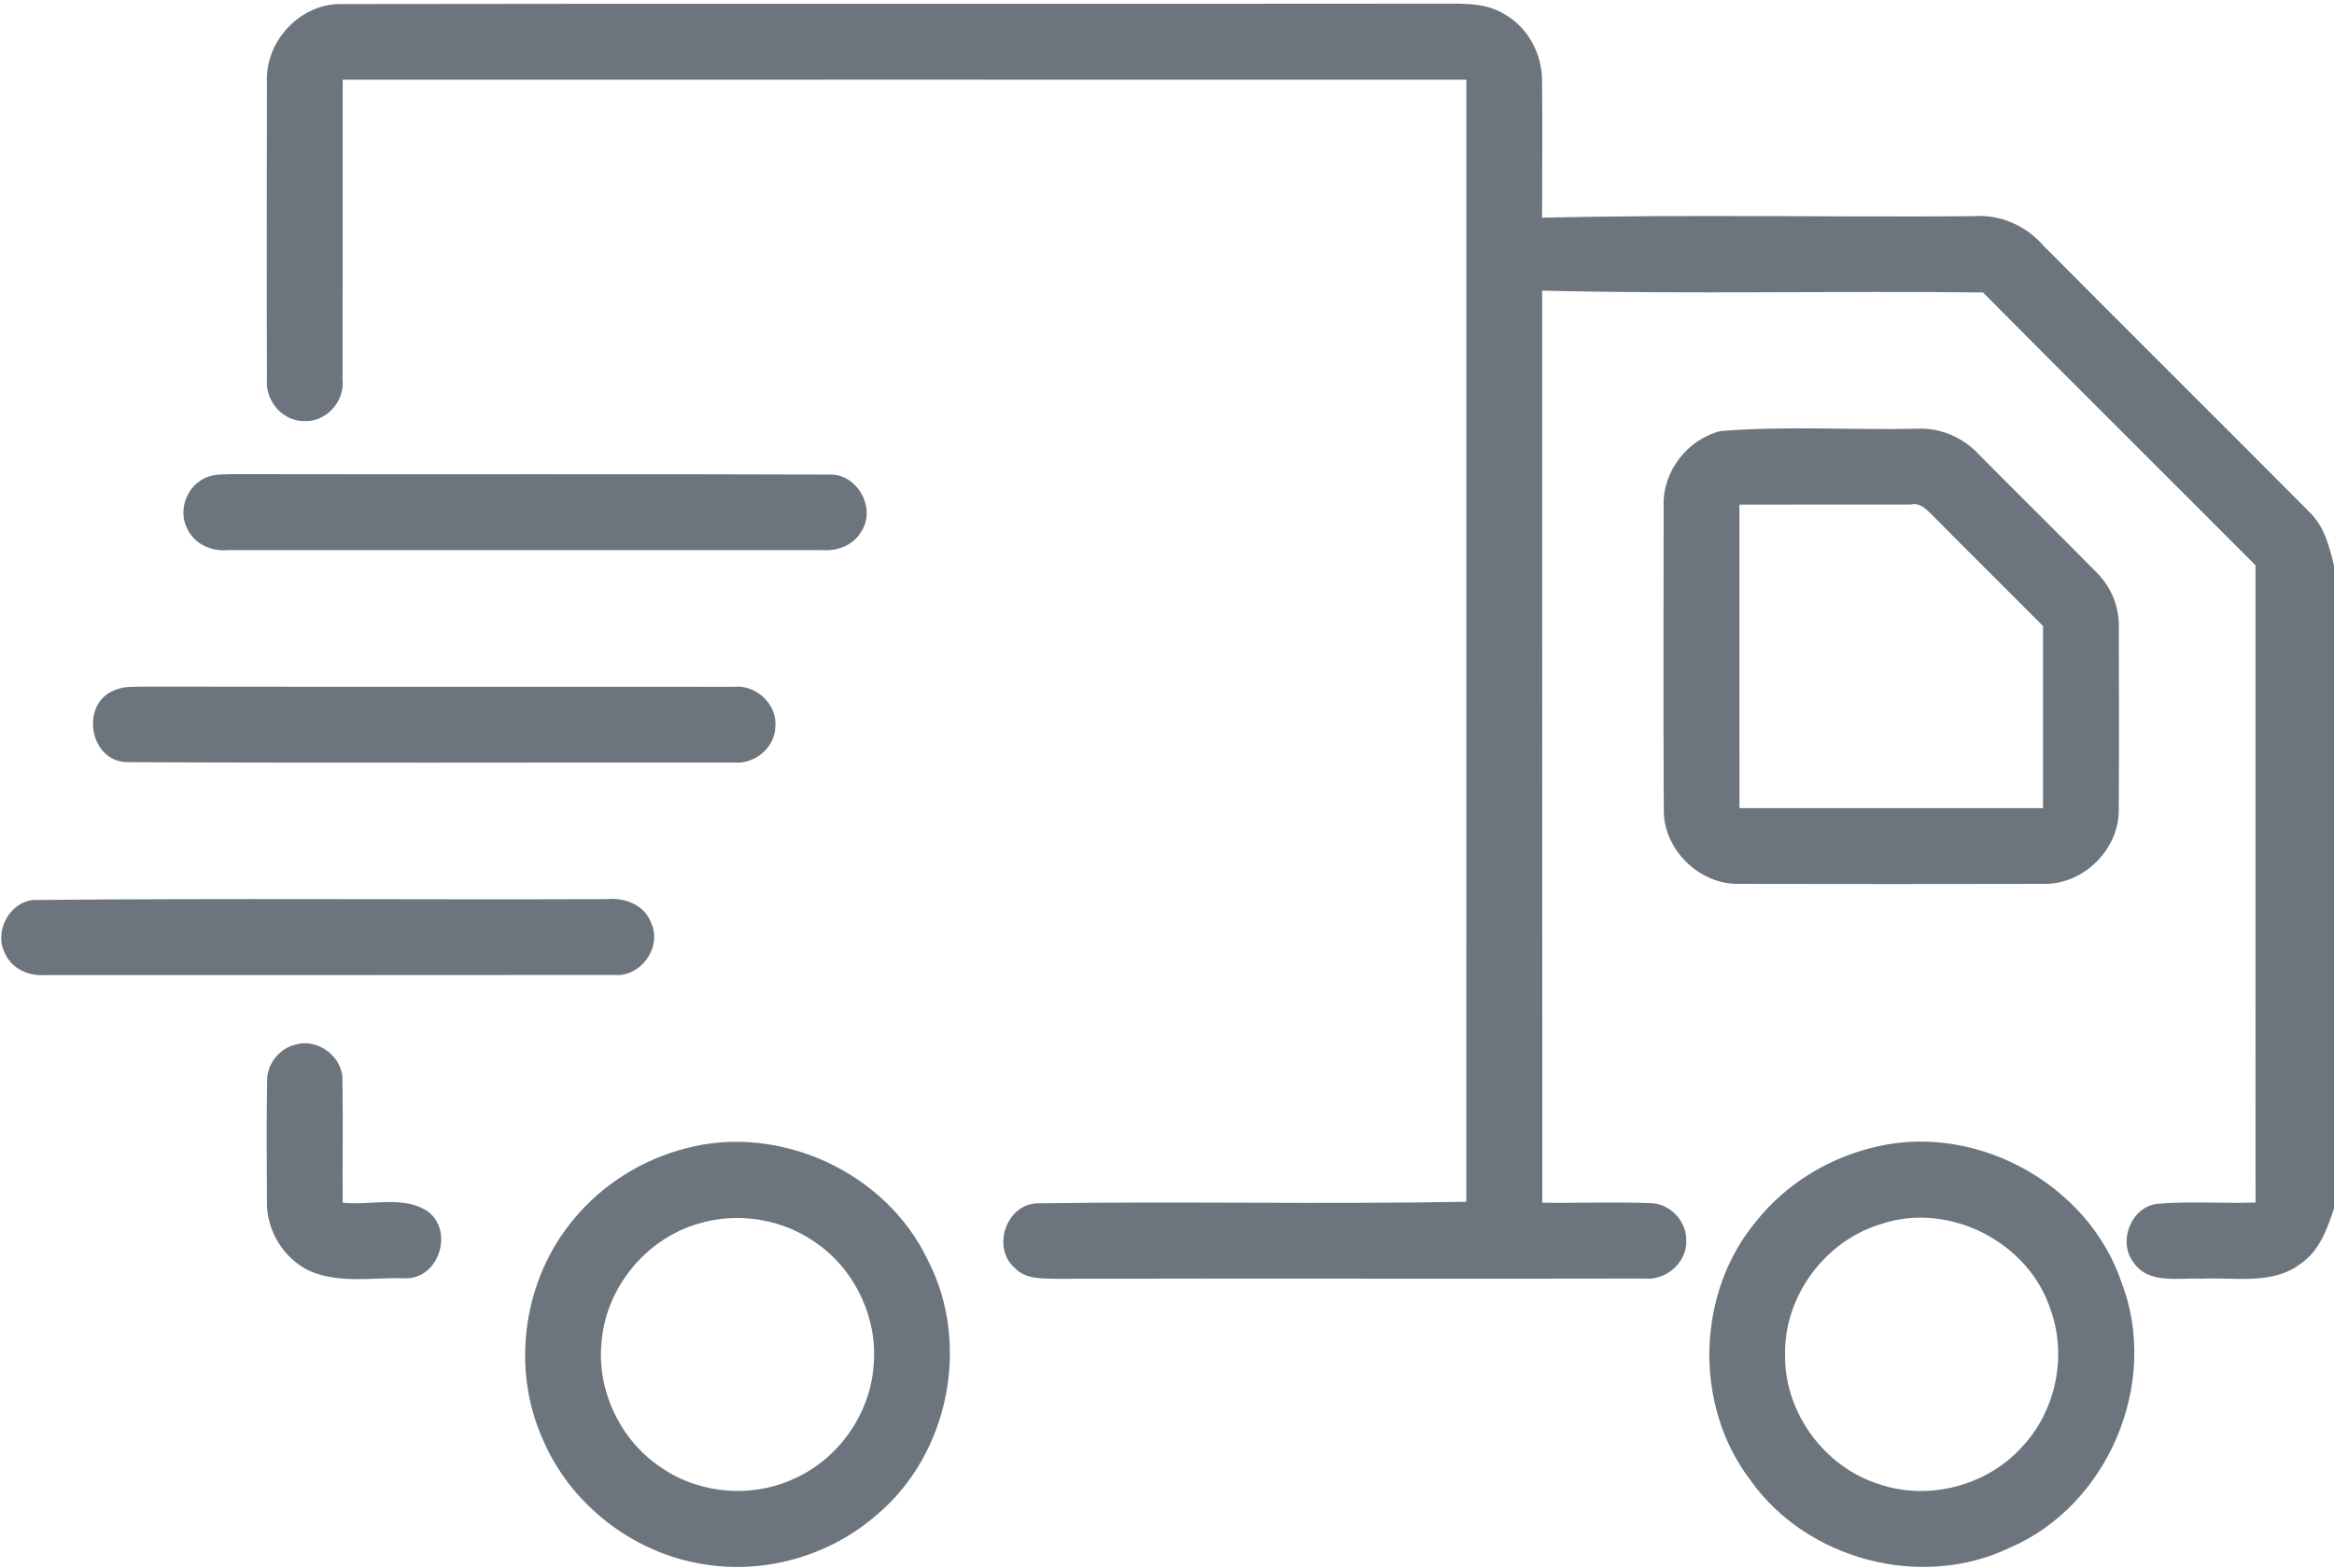
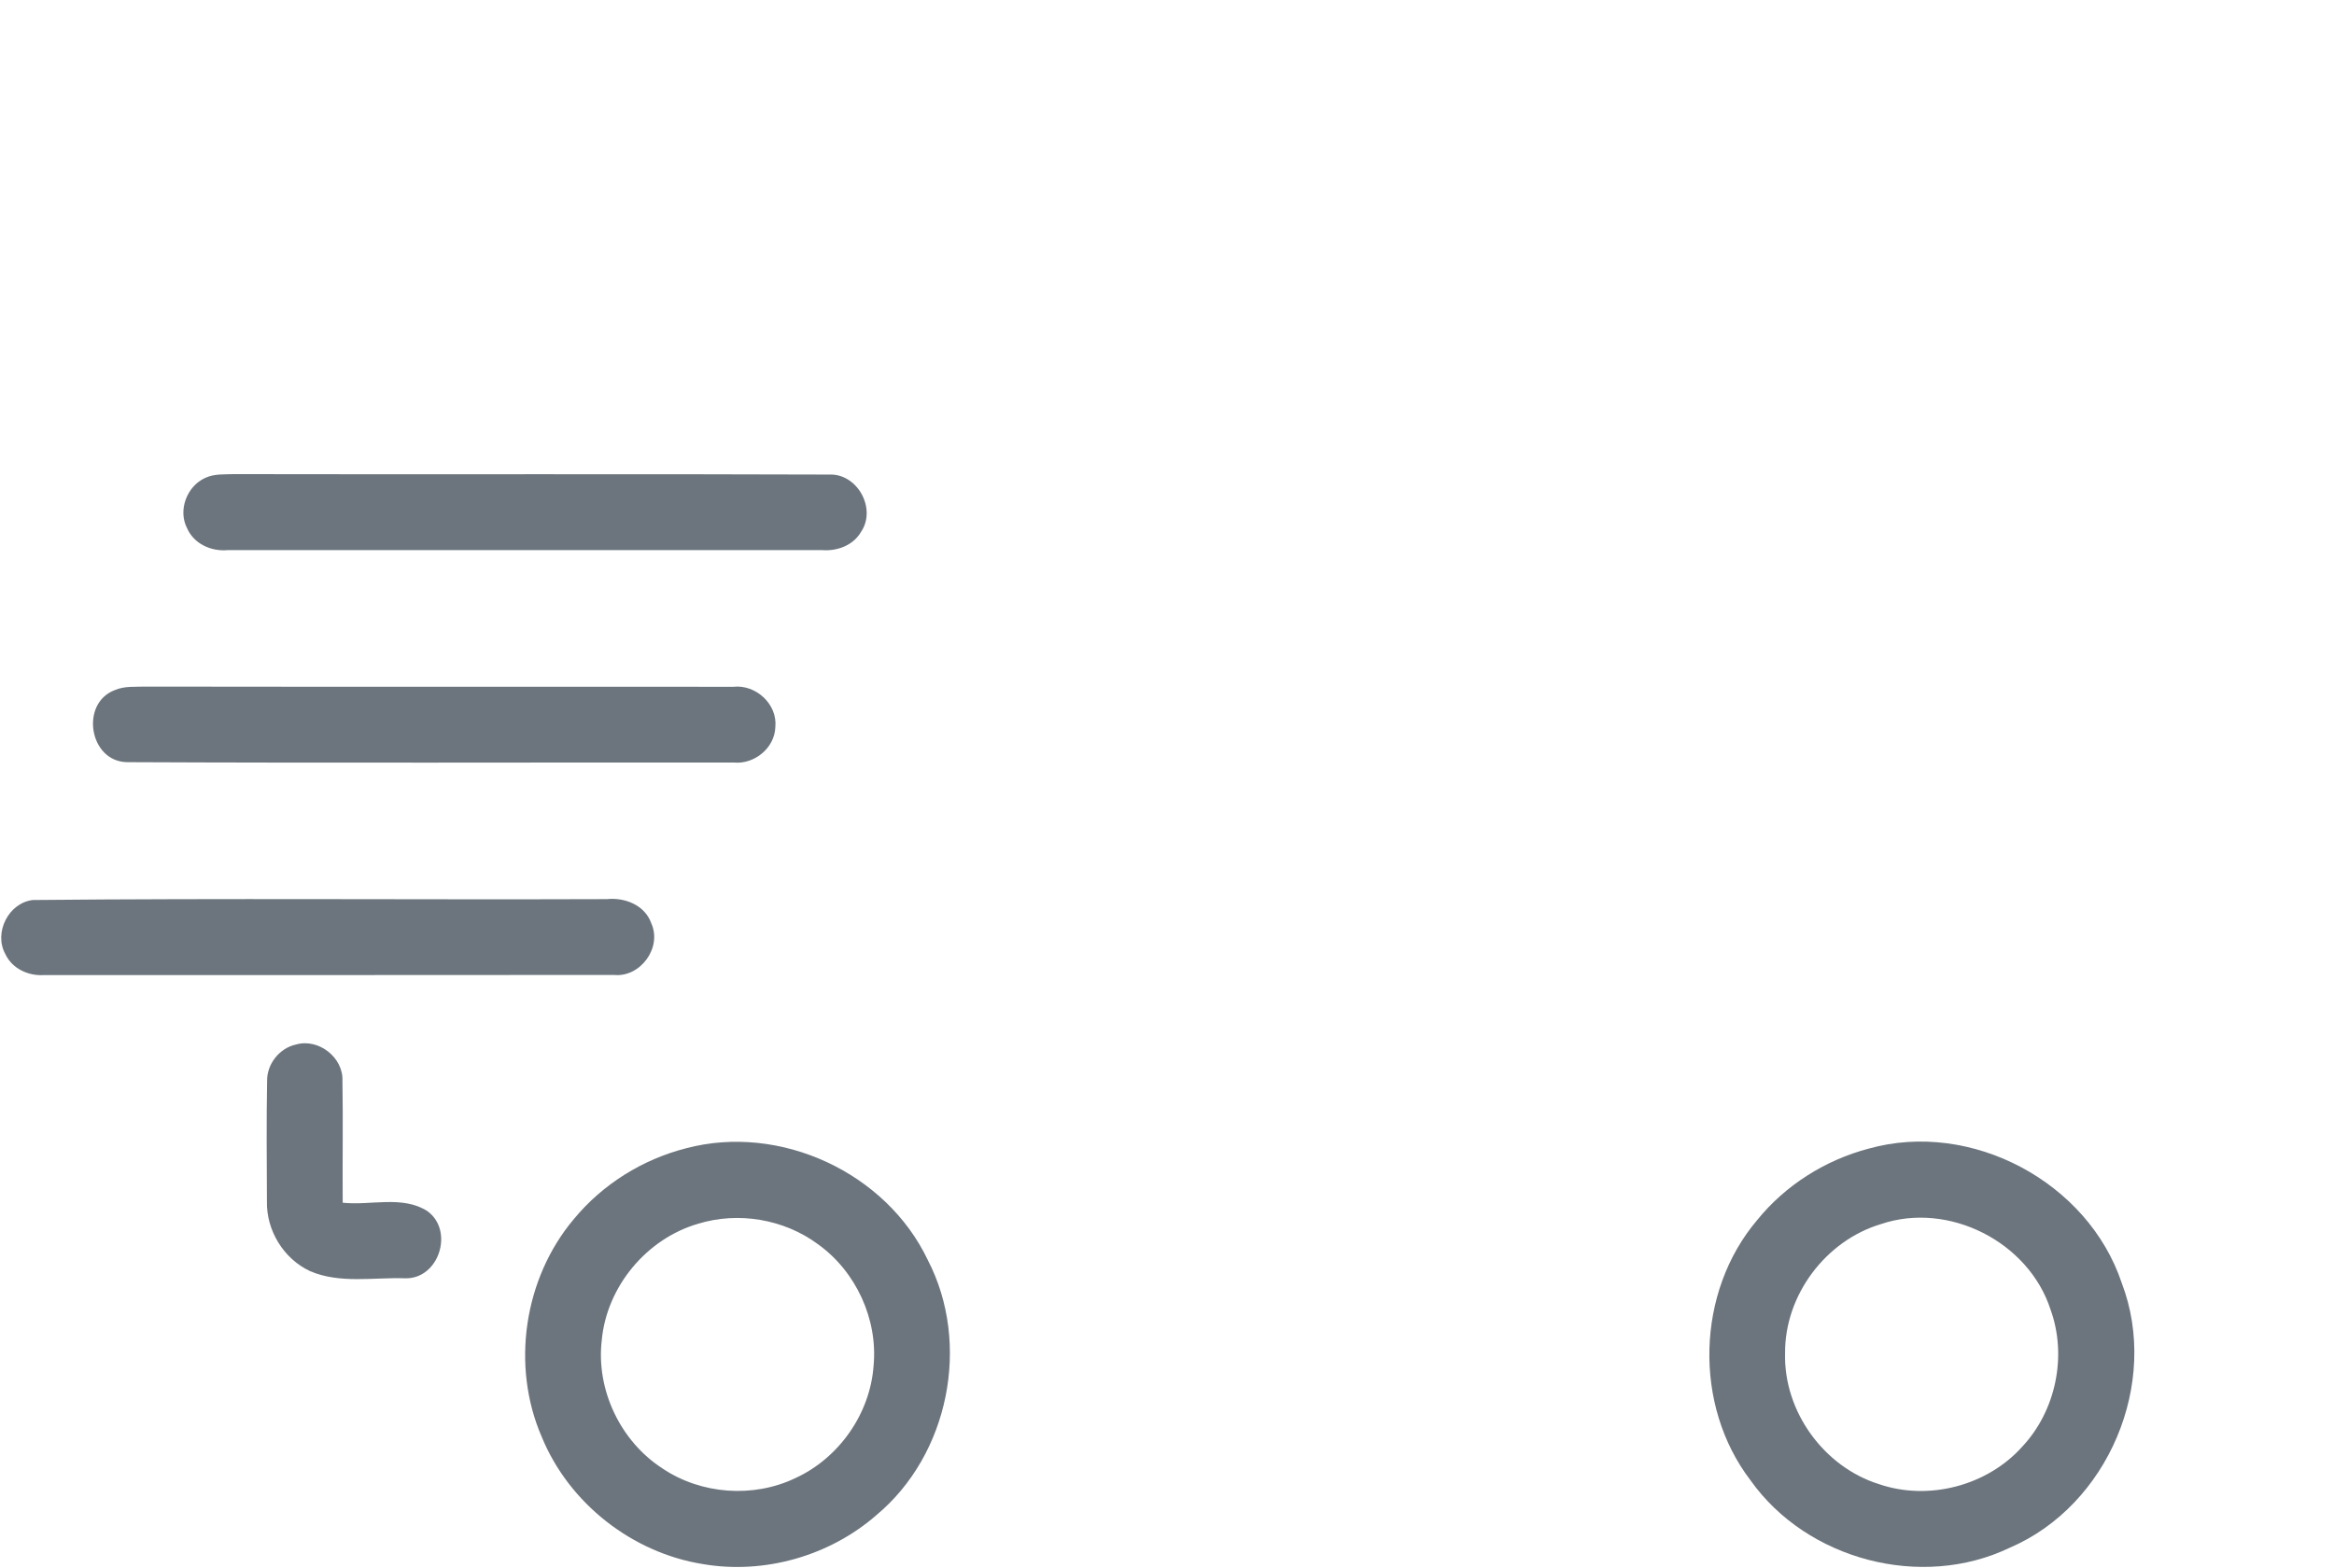
<svg xmlns="http://www.w3.org/2000/svg" xmlns:ns1="http://sodipodi.sourceforge.net/DTD/sodipodi-0.dtd" xmlns:ns2="http://www.inkscape.org/namespaces/inkscape" width="369pt" height="248pt" viewBox="0 0 369 248" version="1.1" id="svg20" ns1:docname="ico-logistics.svg" ns2:version="0.92.5 (2060ec1f9f, 2020-04-08)">
  <defs id="defs24" />
  <ns1:namedview pagecolor="#ffffff" bordercolor="#666666" borderopacity="1" objecttolerance="10" gridtolerance="10" guidetolerance="10" ns2:pageopacity="0" ns2:pageshadow="2" ns2:window-width="1719" ns2:window-height="1364" id="namedview22" showgrid="false" ns2:zoom="0.71370968" ns2:cx="-247.19774" ns2:cy="165.33333" ns2:window-x="1719" ns2:window-y="0" ns2:window-maximized="0" ns2:current-layer="#415660ff" />
  <g id="#415660ff">
-     <path d="M 42.2,12.92 C 41.94,6.46 47.52,0.49 54.04,0.64 c 57.65,-0.1 115.3,0.01 172.95,-0.06 3.61,0.05 7.55,-0.36 10.78,1.62 3.84,2.11 6.1,6.45 6.03,10.78 0.07,7.15 0.01,14.3 0,21.45 22.72,-0.54 45.46,-0.06 68.19,-0.24 4.24,-0.34 8.34,1.51 11.11,4.7 13.96,14.06 28.04,28.01 42,42.07 2.34,2.24 3.19,5.46 3.9,8.51 v 101.64 c -1.06,3.23 -2.31,6.7 -5.24,8.71 -4.49,3.48 -10.5,2.11 -15.74,2.4 -3.6,-0.2 -8.34,0.94 -10.71,-2.57 -2.54,-3.27 -0.42,-8.76 3.74,-9.28 5.17,-0.44 10.36,-0.02 15.55,-0.2 -0.02,-33.59 0,-67.19 -0.01,-100.78 -14.35,-14.4 -28.78,-28.7 -43.08,-43.14 -23.23,-0.27 -46.48,0.29 -69.7,-0.29 0.03,48.08 0,96.16 0.02,144.24 5.69,0.09 11.39,-0.16 17.09,0.07 3.01,0.02 5.63,2.7 5.67,5.71 0.25,3.58 -3.14,6.58 -6.64,6.21 -30.97,0.08 -61.94,-0.05 -92.91,0.04 -2.25,-0.05 -4.87,0.09 -6.57,-1.68 -3.74,-3.19 -1.41,-10.14 3.54,-10.25 22.6,-0.34 45.21,0.17 67.81,-0.25 0.01,-59.15 0,-118.29 0.01,-177.44 -59.22,-0.02 -118.44,-0.01 -177.65,0 -0.02,15.81 0.02,31.62 -0.02,47.43 0.37,3.47 -2.64,6.79 -6.17,6.55 -3.39,-0.02 -6.04,-3.23 -5.79,-6.53 -0.05,-15.71 -0.03,-31.43 0,-47.14 z" id="path2" ns2:connector-curvature="0" style="opacity:1;fill:#6c757d;fill-opacity:1" />
-     <path d="m 272.03,68.17 c 10.28,-0.84 20.67,-0.14 31,-0.37 3.76,-0.2 7.43,1.41 9.94,4.19 6.14,6.19 12.34,12.3 18.46,18.5 2.25,2.23 3.59,5.32 3.55,8.51 0.03,9.67 0.05,19.34 -0.01,29.01 0.09,6.31 -5.61,11.93 -11.91,11.77 -16.03,0.04 -32.05,0.03 -48.07,0 -6.29,0.17 -12.03,-5.41 -11.95,-11.72 -0.08,-16.05 -0.04,-32.1 -0.02,-48.15 -0.17,-5.39 3.81,-10.46 9.01,-11.74 M 275,79.8 c 0,16 -0.01,32 0.01,48 15.99,0 31.99,0 47.98,0 0.02,-9.6 0.01,-19.2 0.01,-28.8 -5.82,-5.86 -11.7,-11.65 -17.5,-17.53 -0.93,-0.91 -1.97,-2.05 -3.44,-1.68 -9.02,0.01 -18.04,0 -27.06,0.01 z" id="path4" ns2:connector-curvature="0" style="opacity:1;fill:#6c757d;fill-opacity:1" />
    <path d="m 42.23,170.91 c -0.03,-2.67 1.97,-5.17 4.58,-5.73 3.56,-1.02 7.51,2.07 7.33,5.78 0.11,6.41 -0.01,12.82 0.04,19.24 4.4,0.48 9.45,-1.2 13.39,1.33 4.29,3.11 1.81,10.83 -3.58,10.62 -4.96,-0.16 -10.27,0.89 -14.97,-1.13 -4.18,-1.94 -6.92,-6.44 -6.82,-11.03 -0.02,-6.36 -0.09,-12.72 0.03,-19.08 z" id="path6" ns2:connector-curvature="0" style="opacity:1;fill:#6c757d;fill-opacity:1" />
    <path d="m 108.48,181.59 c 14.82,-3.94 31.62,3.82 38.2,17.67 6.87,13.25 3.34,30.8 -8.13,40.35 -7.4,6.46 -17.73,9.4 -27.42,7.74 -11.18,-1.78 -21.17,-9.61 -25.47,-20.09 -4.9,-11.26 -2.84,-25.11 5.08,-34.49 4.53,-5.49 10.85,-9.43 17.74,-11.18 m 1.88,11.94 c -8.14,2.37 -14.43,9.93 -15.22,18.38 -0.94,7.88 2.96,16.04 9.62,20.33 6.11,4.1 14.36,4.69 20.99,1.51 6.89,-3.16 11.82,-10.19 12.36,-17.76 0.7,-7.37 -2.79,-14.94 -8.81,-19.24 -5.36,-3.96 -12.58,-5.18 -18.94,-3.22 z" id="path8" ns2:connector-curvature="0" style="opacity:1;fill:#6c757d;fill-opacity:1" />
    <path d="m 295.42,181.65 c 16.24,-4.56 34.68,5.27 40.02,21.24 6.05,15.82 -2.16,35.22 -17.72,41.88 -13.94,6.69 -32.04,1.93 -40.97,-10.67 -9.07,-11.87 -8.6,-29.77 1.06,-41.16 4.47,-5.52 10.75,-9.48 17.61,-11.29 m 1.96,11.93 c -8.75,2.61 -15.24,11.26 -15.16,20.42 -0.25,9.17 6.11,17.98 14.86,20.71 7.85,2.68 17.11,0.25 22.64,-5.94 5.32,-5.68 7.12,-14.37 4.46,-21.69 -3.47,-10.7 -16.11,-17.12 -26.8,-13.5 z" id="path10" ns2:connector-curvature="0" style="opacity:1;fill:#6c757d;fill-opacity:1" />
  </g>
  <g id="#d9af64ff">
    <path d="m 32.44,75.58 c 1.42,-0.68 3.05,-0.54 4.58,-0.6 31.37,0.07 62.74,-0.05 94.11,0.07 4.43,-0.17 7.49,5.39 5,9.06 -1.23,2.14 -3.77,3.07 -6.14,2.89 -31.35,0 -62.69,0 -94.04,0 -2.57,0.23 -5.29,-1 -6.36,-3.44 -1.5,-2.86 -0.05,-6.67 2.85,-7.98 z" id="path13" ns2:connector-curvature="0" style="opacity:1;fill:#6c757d;fill-opacity:1" />
    <path d="m 18.19,109.12 c 1.51,-0.65 3.19,-0.48 4.79,-0.54 30.99,0.05 61.98,0 92.98,0.03 3.55,-0.39 6.98,2.76 6.62,6.37 -0.11,3.33 -3.32,5.92 -6.57,5.61 -31.98,-0.03 -63.97,0.09 -95.95,-0.06 -5.98,-0.11 -7.45,-9.36 -1.87,-11.41 z" id="path15" ns2:connector-curvature="0" style="opacity:1;fill:#6c757d;fill-opacity:1" />
    <path d="m 5.19,142.33 c 30.25,-0.3 60.51,-0.03 90.77,-0.14 2.84,-0.3 6.02,0.97 7.01,3.83 1.74,3.85 -1.74,8.6 -5.93,8.16 -30.02,0.04 -60.05,0.01 -90.08,0.02 -2.46,0.17 -5.04,-1.01 -6.11,-3.31 -1.88,-3.37 0.49,-8.12 4.34,-8.56 z" id="path17" ns2:connector-curvature="0" style="opacity:1;fill:#6c757d;fill-opacity:1" />
  </g>
</svg>